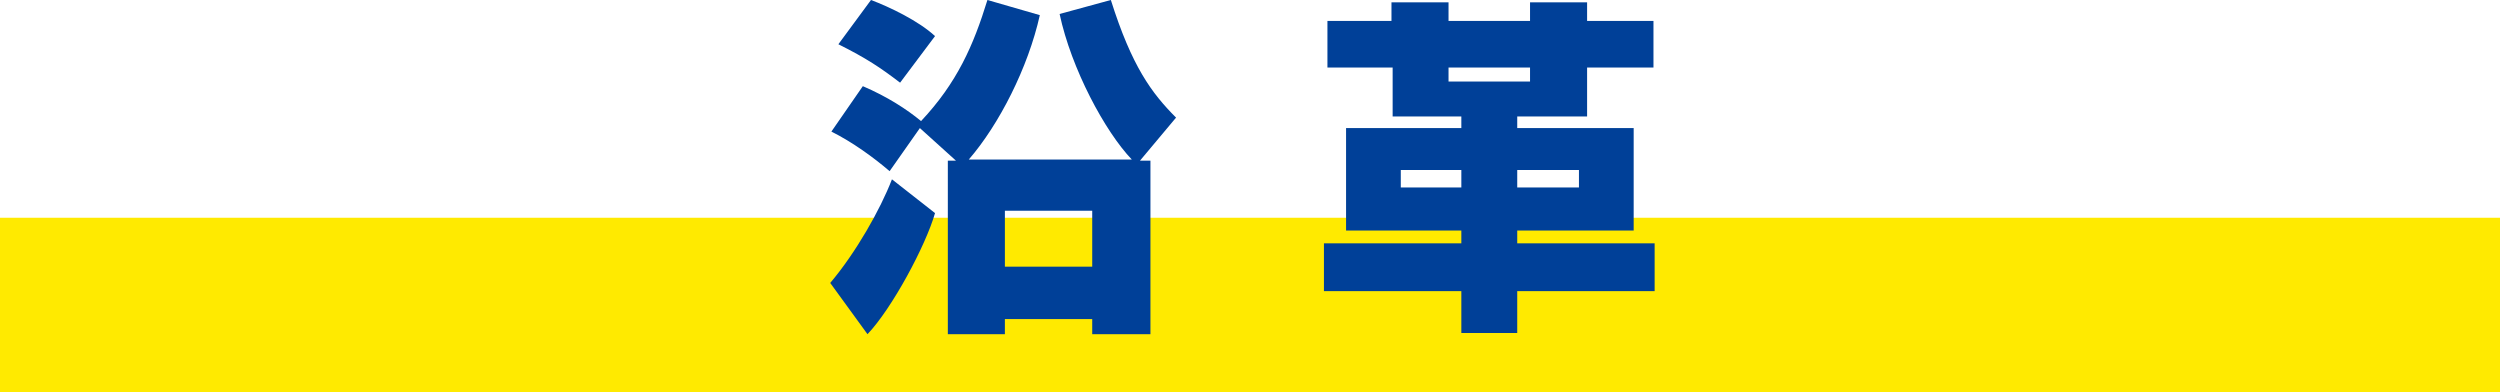
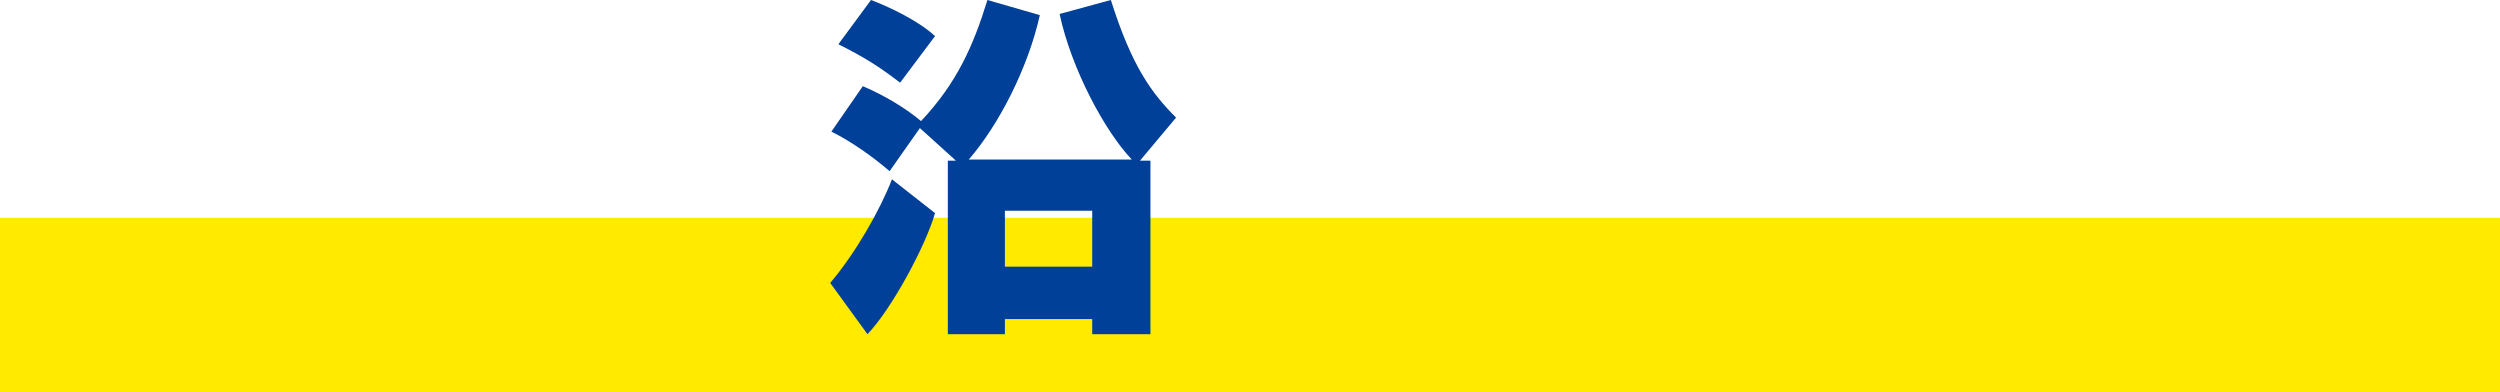
<svg xmlns="http://www.w3.org/2000/svg" version="1.1" x="0px" y="0px" viewBox="0 0 214.7 33.7" style="enable-background:new 0 0 214.7 33.7;" xml:space="preserve">
  <style type="text/css">
	.st0{fill:#FFEA00;}
	.st1{fill:#004098;}
</style>
  <g id="レイヤー_1">
</g>
  <g id="内容">
    <g>
      <g>
        <rect y="18.7" class="st0" width="214.7" height="15" />
        <g>
          <path class="st1" d="M80.3,18.3c-0.8,2.8-3.7,8.2-5.8,10.4l-3.2-4.4c2.2-2.6,4.3-6.3,5.3-8.9L80.3,18.3z M82.1,13.8L79,11      l-2.6,3.7c-1.4-1.2-3.2-2.5-5-3.4l2.7-3.9c2.1,0.9,3.8,2,5,3c3.1-3.3,4.5-6.5,5.7-10.4l4.5,1.3c-1,4.5-3.5,9.4-6.1,12.4h14      c-2.3-2.4-5.2-7.8-6.2-12.5L95.4,0c1.8,5.7,3.5,8,5.6,10.1l-3.1,3.7h0.9v14.9h-5v-1.3h-7.5v1.3h-4.9V13.8H82.1z M74.8,0      c1.6,0.6,4.1,1.8,5.5,3.1l-3,4C75.6,5.8,74.4,5,72,3.8L74.8,0z M86.3,18.1v4.8h7.5v-4.8H86.3z" />
-           <path class="st1" d="M142.1,25h-11.8v3.6h-4.8V25h-11.8v-4.1h11.8v-1.1h-9.9V11h9.9V10h-5.9V5.8H114v-4h5.5V0.2h4.9v1.6h7V0.2      h4.9v1.6h5.7v4h-5.7V10h-6V11h10v8.8h-10v1.1h11.8V25z M120.3,14.6v1.5h5.2v-1.5H120.3z M124.4,5.8V7h7V5.8H124.4z M130.3,14.6      v1.5h5.3v-1.5H130.3z" />
        </g>
      </g>
    </g>
  </g>
</svg>